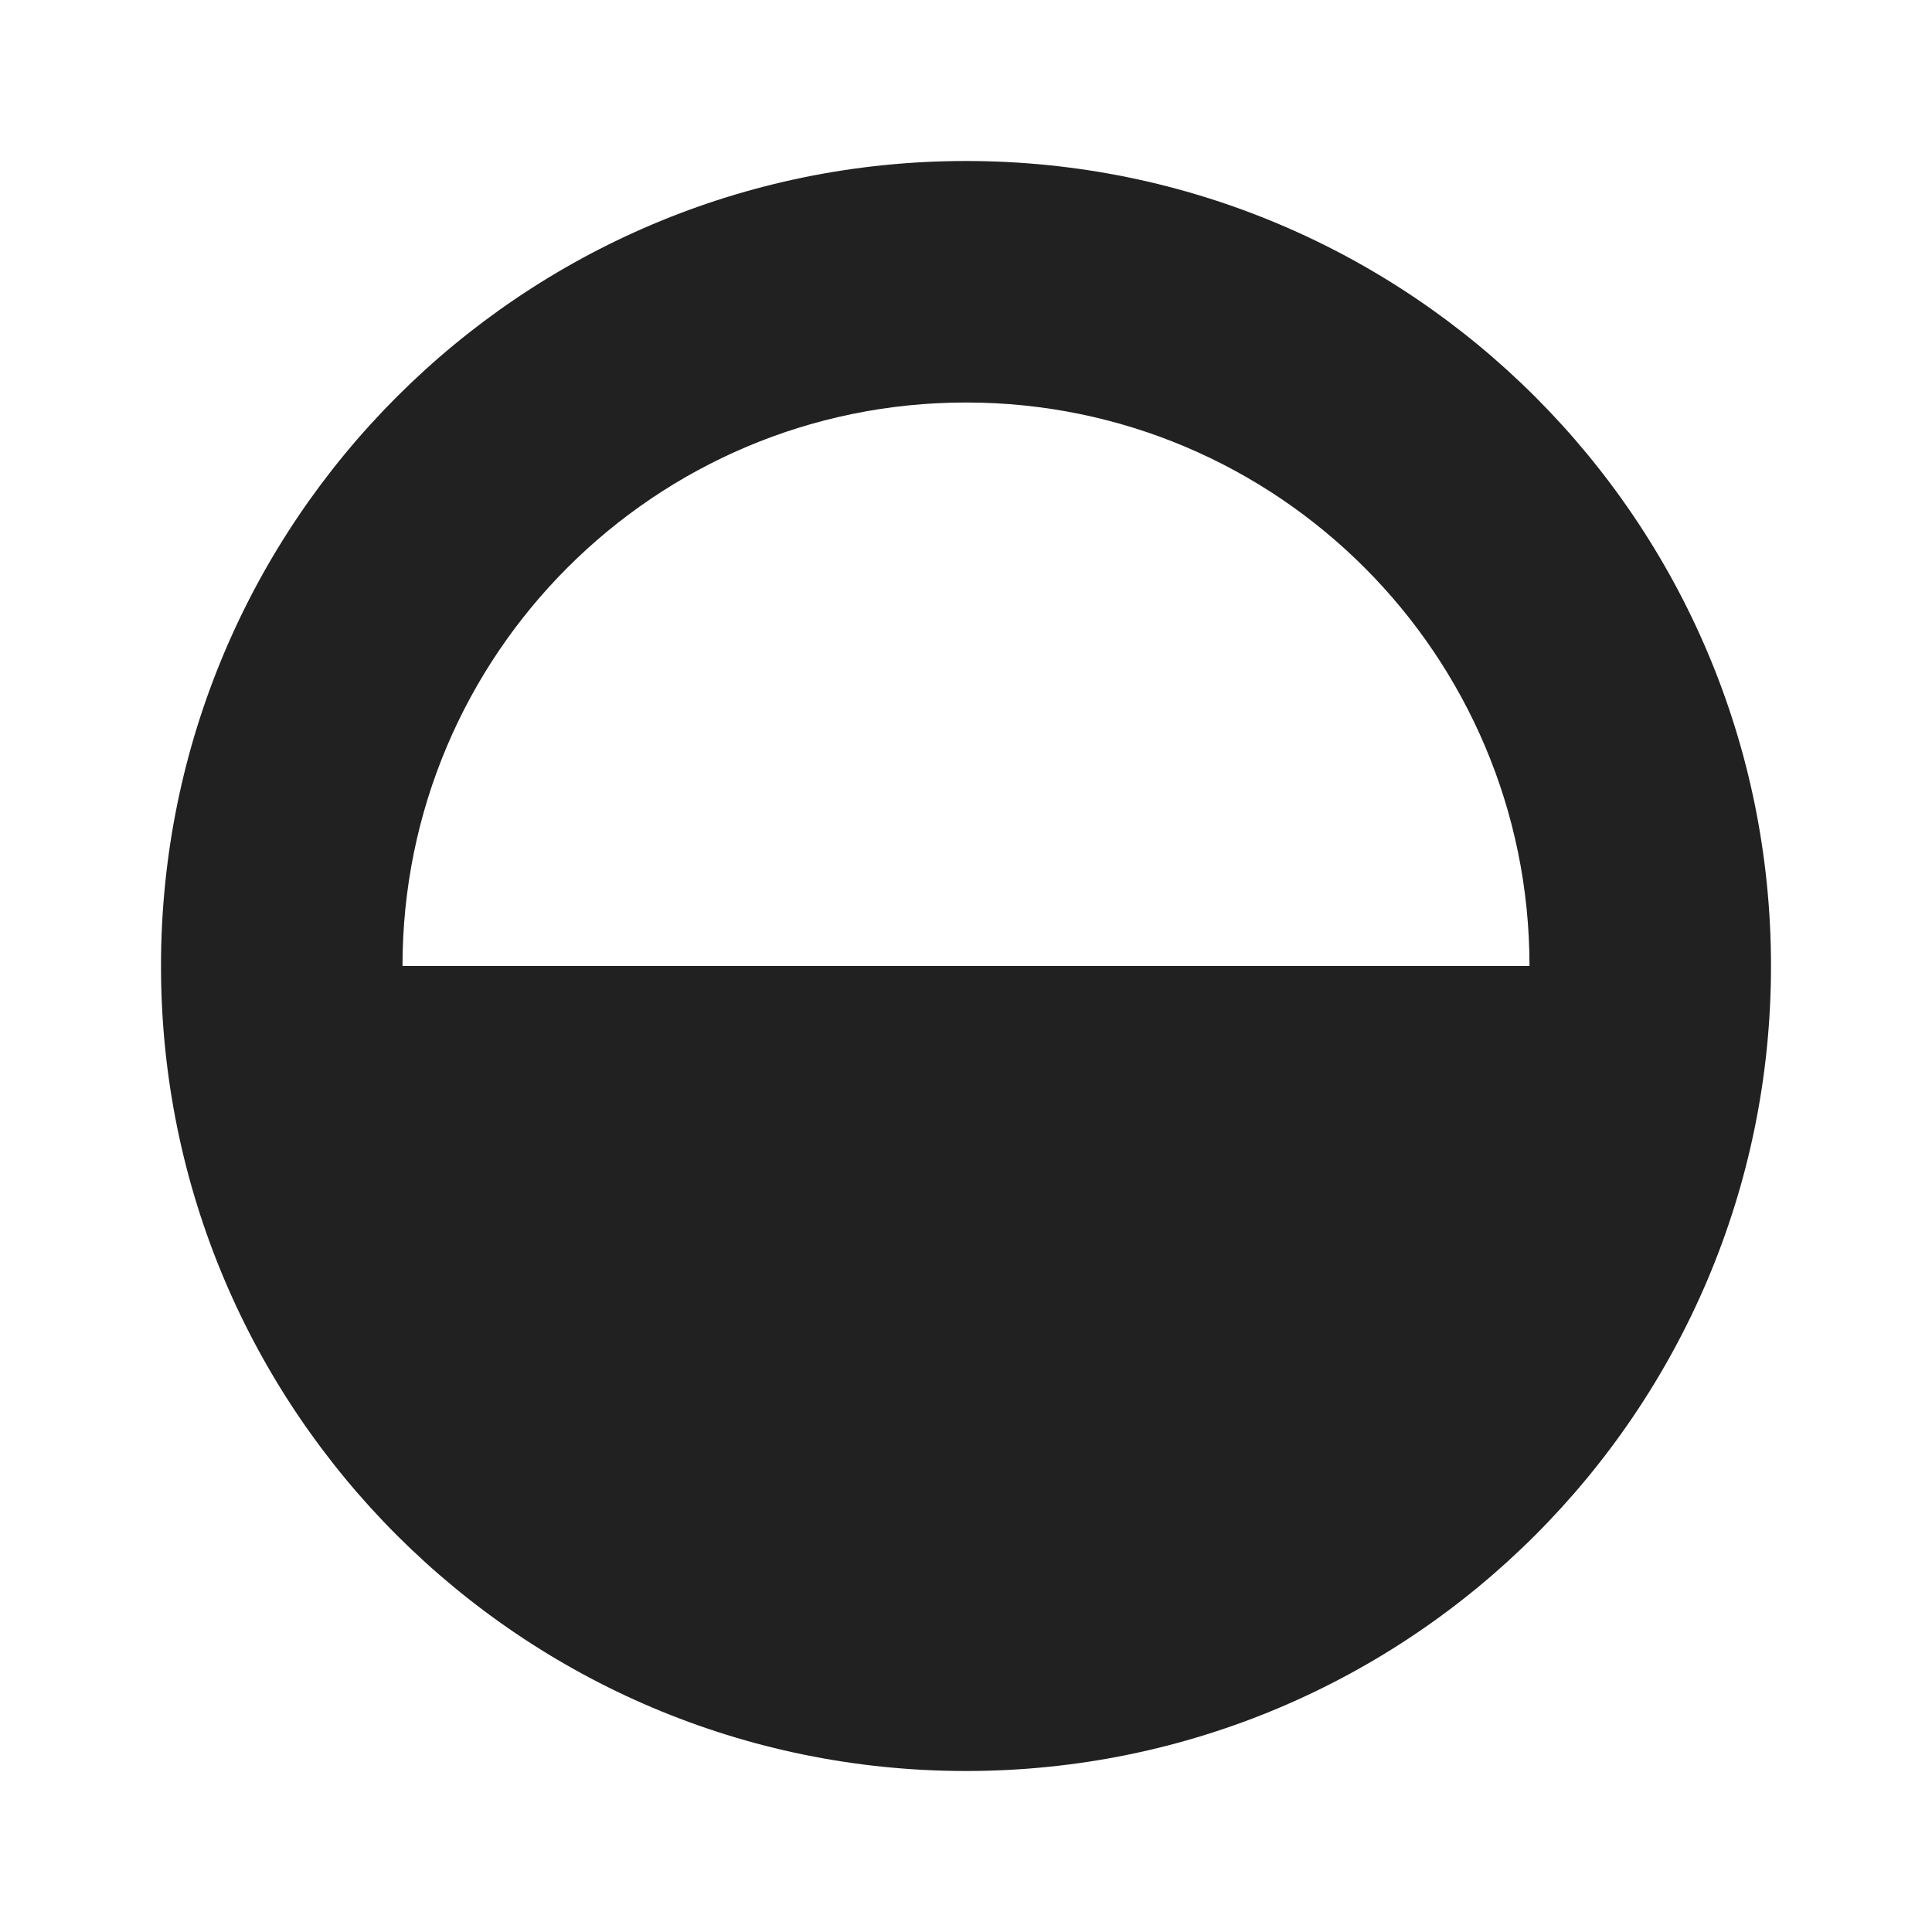
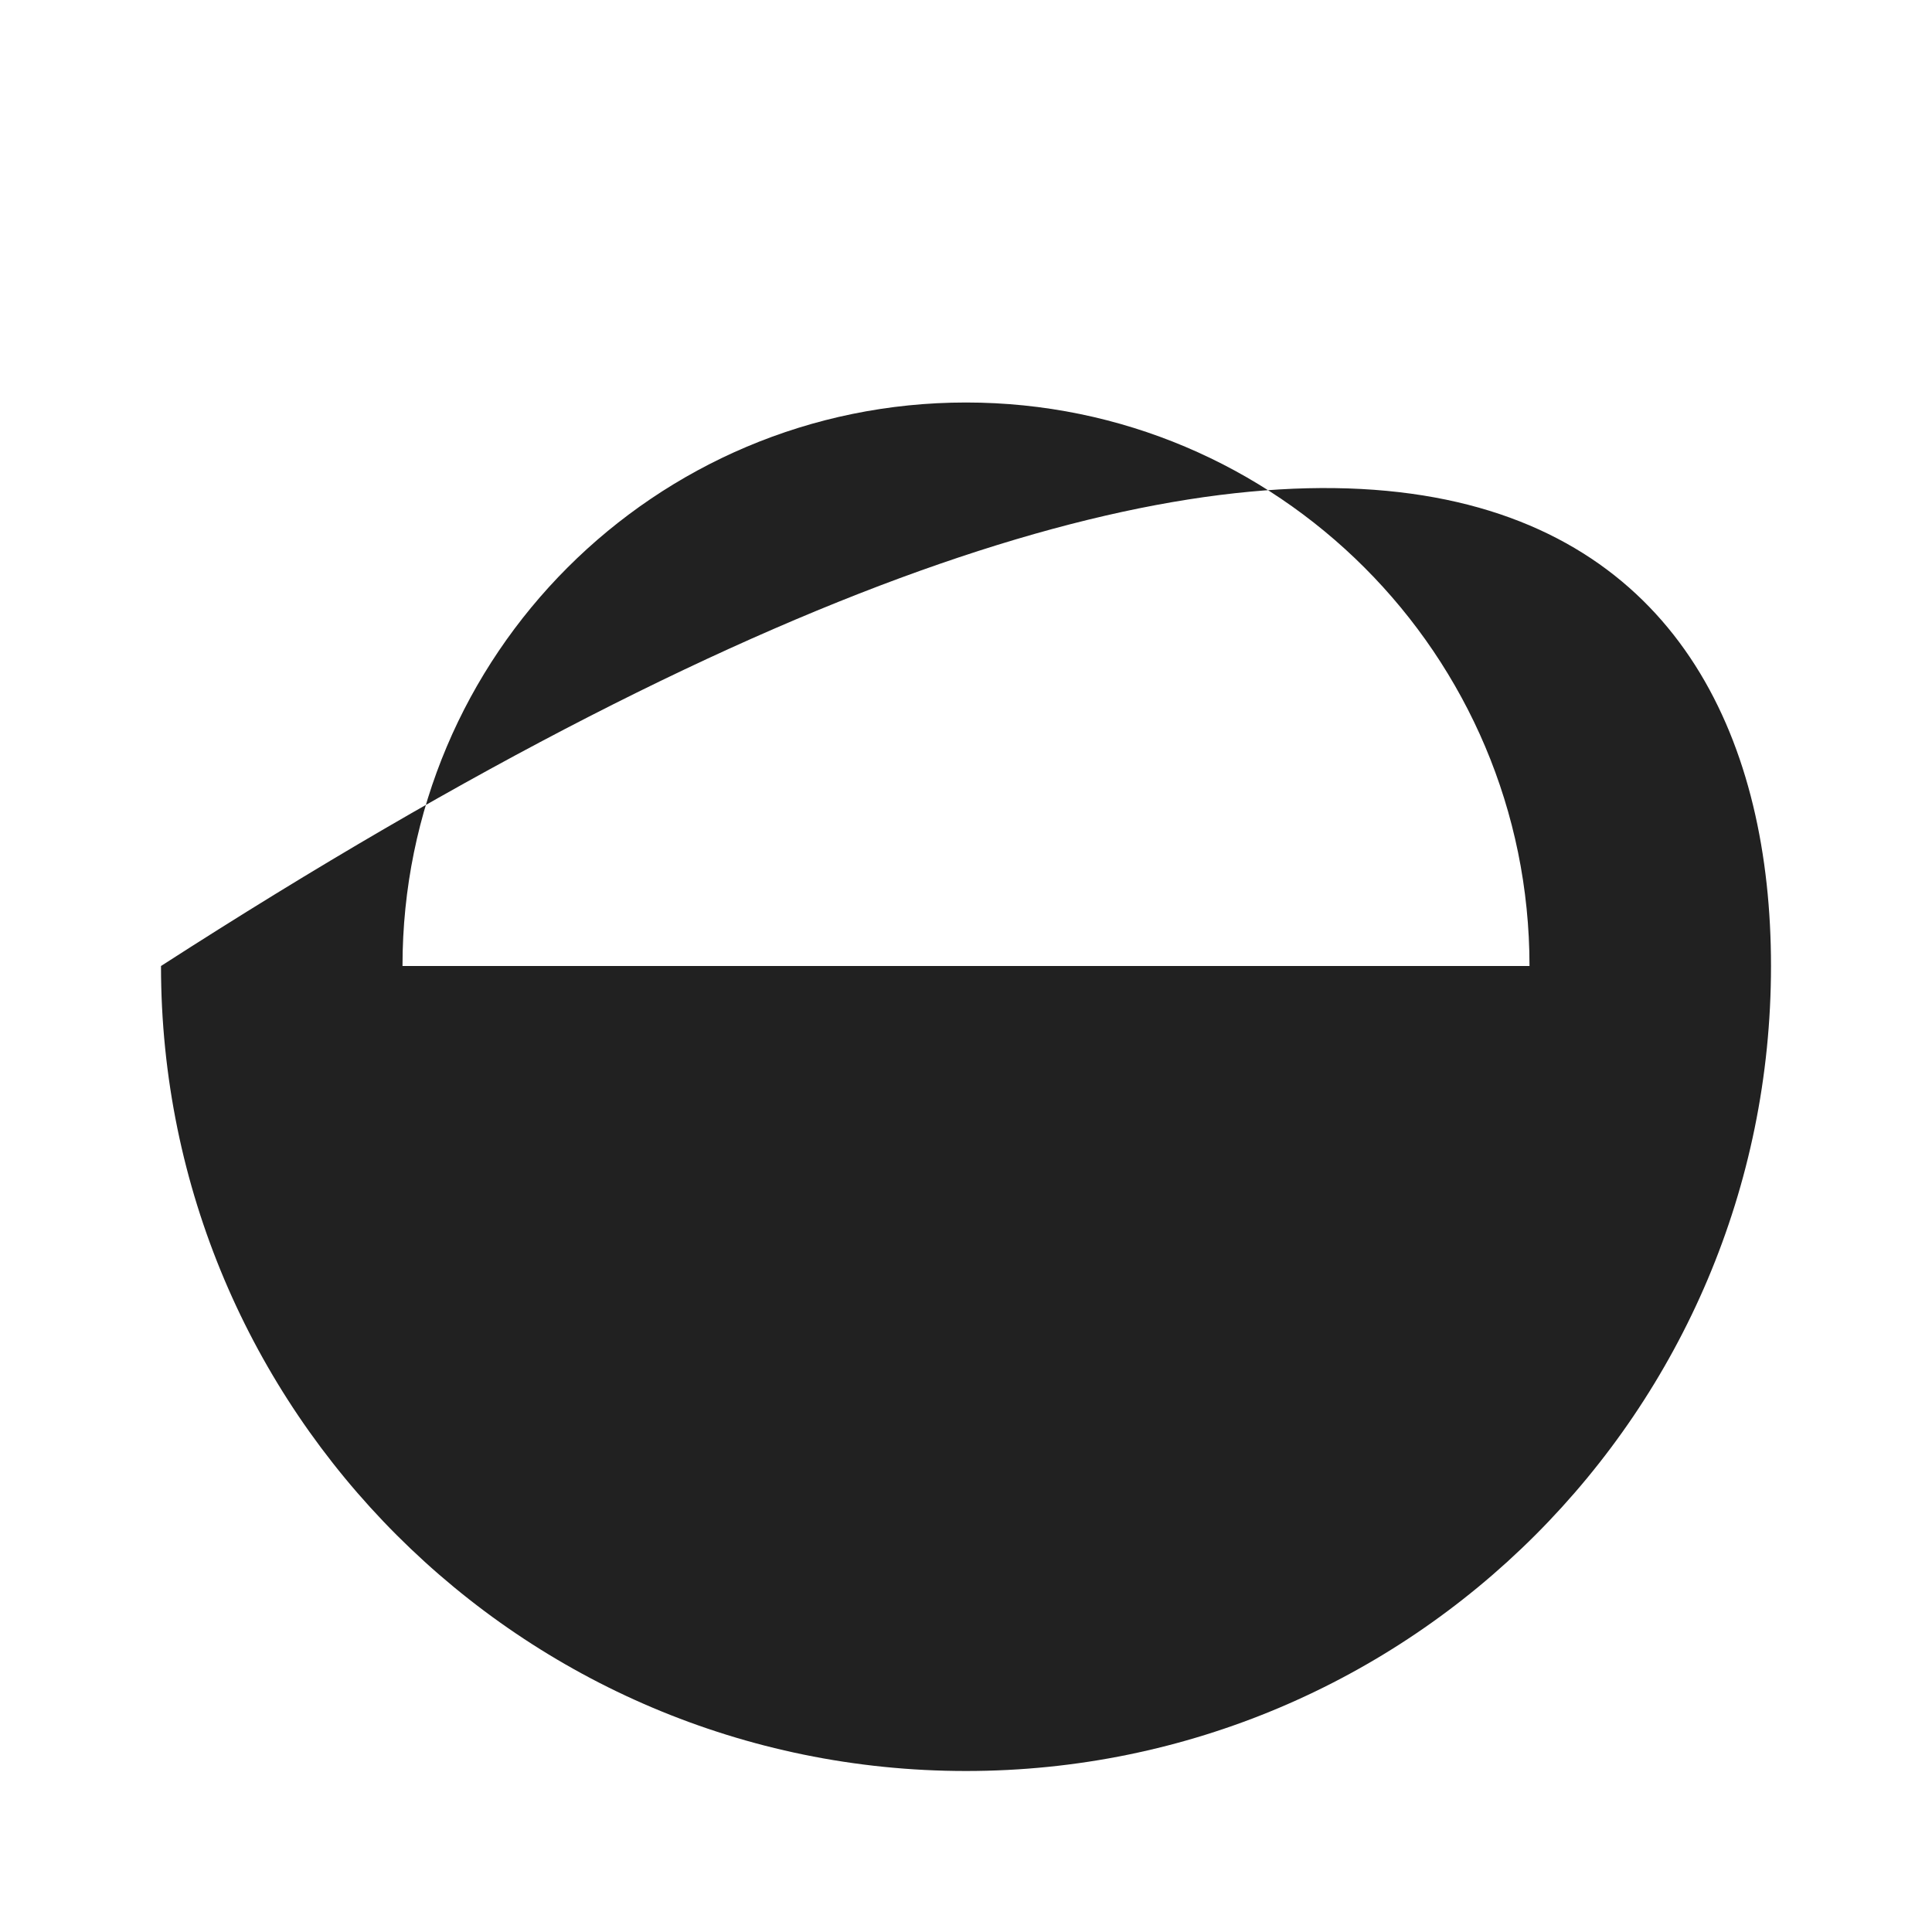
<svg xmlns="http://www.w3.org/2000/svg" width="12" height="12" viewBox="0 0 12 12" fill="none">
-   <path d="M1 6C1 3.239 3.239 1 6 1C8.761 1 11 3.239 11 6C11 8.761 8.761 11 6 11C3.239 11 1 8.761 1 6ZM2.5 6H9.5C9.5 4.067 7.933 2.5 6 2.5C4.067 2.5 2.5 4.067 2.5 6Z" fill="#212121" />
+   <path d="M1 6C8.761 1 11 3.239 11 6C11 8.761 8.761 11 6 11C3.239 11 1 8.761 1 6ZM2.5 6H9.5C9.5 4.067 7.933 2.5 6 2.5C4.067 2.5 2.5 4.067 2.5 6Z" fill="#212121" />
</svg>